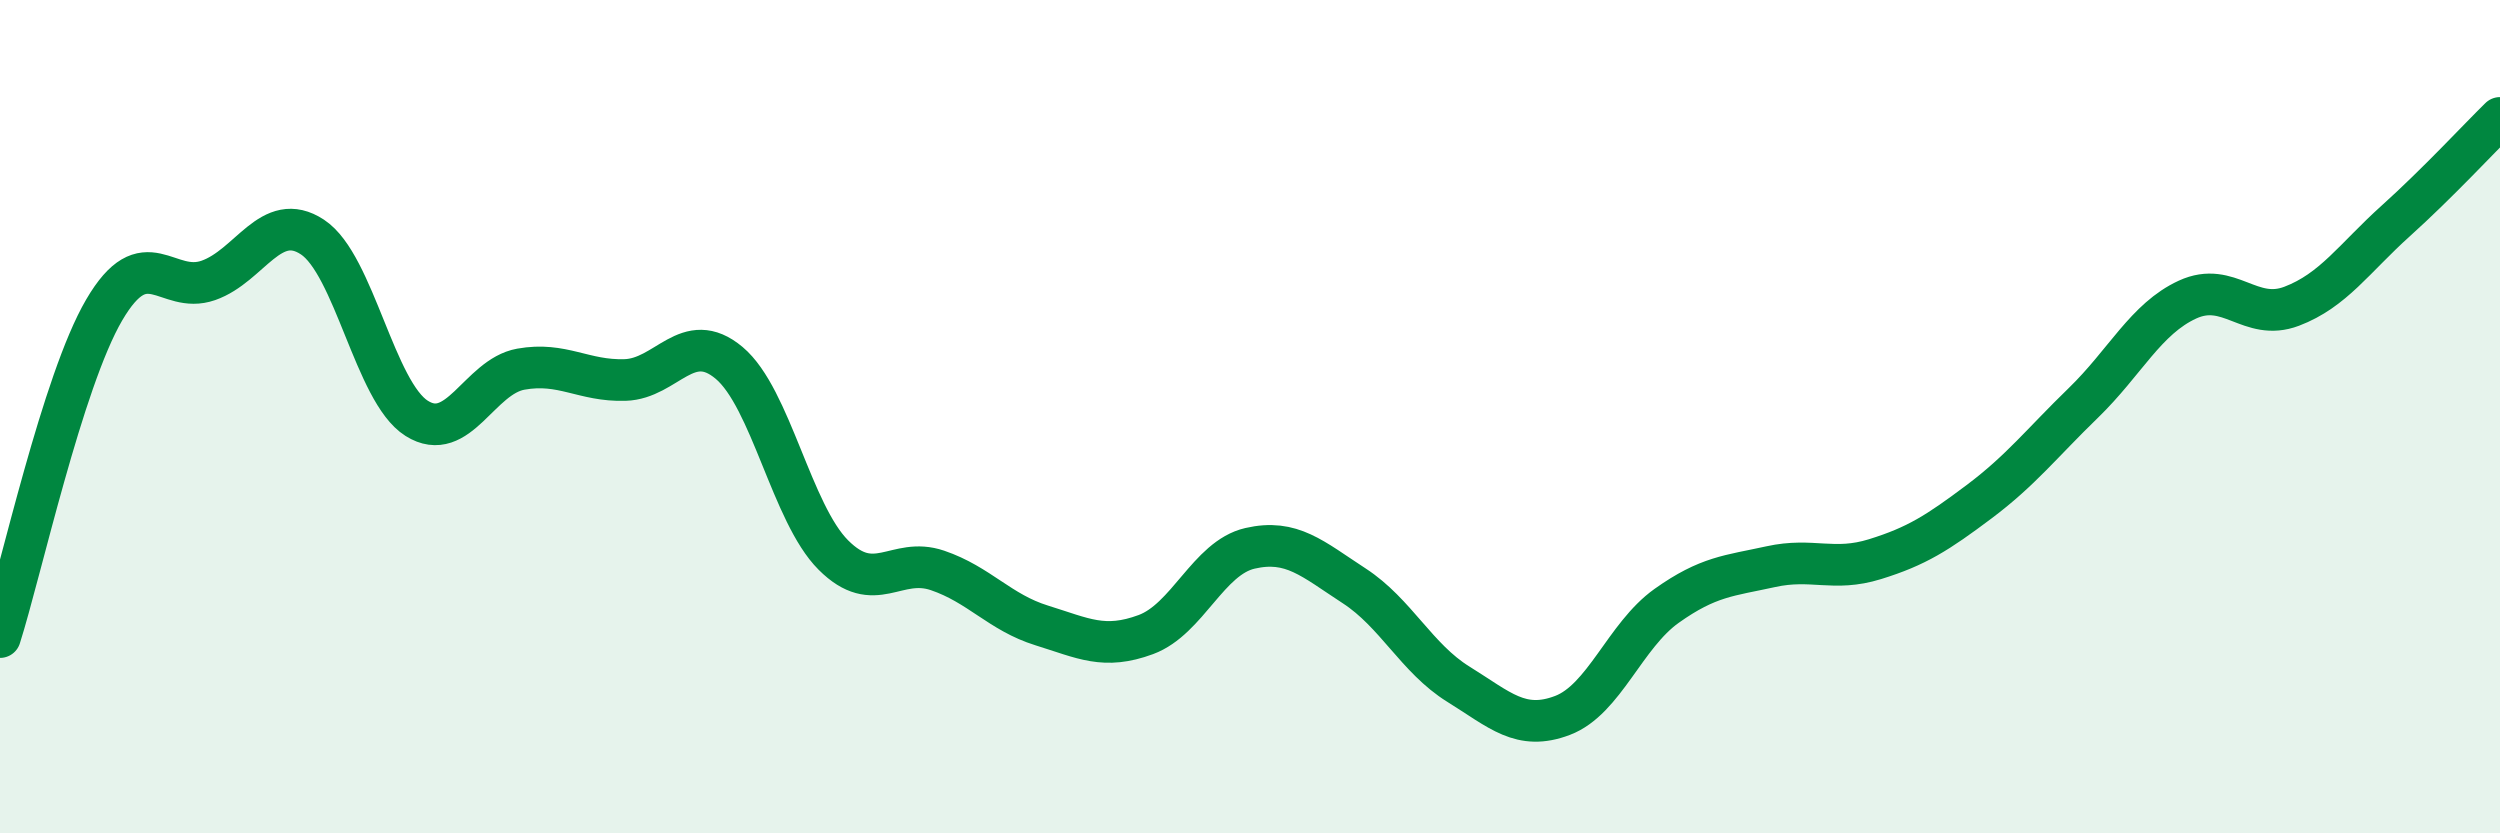
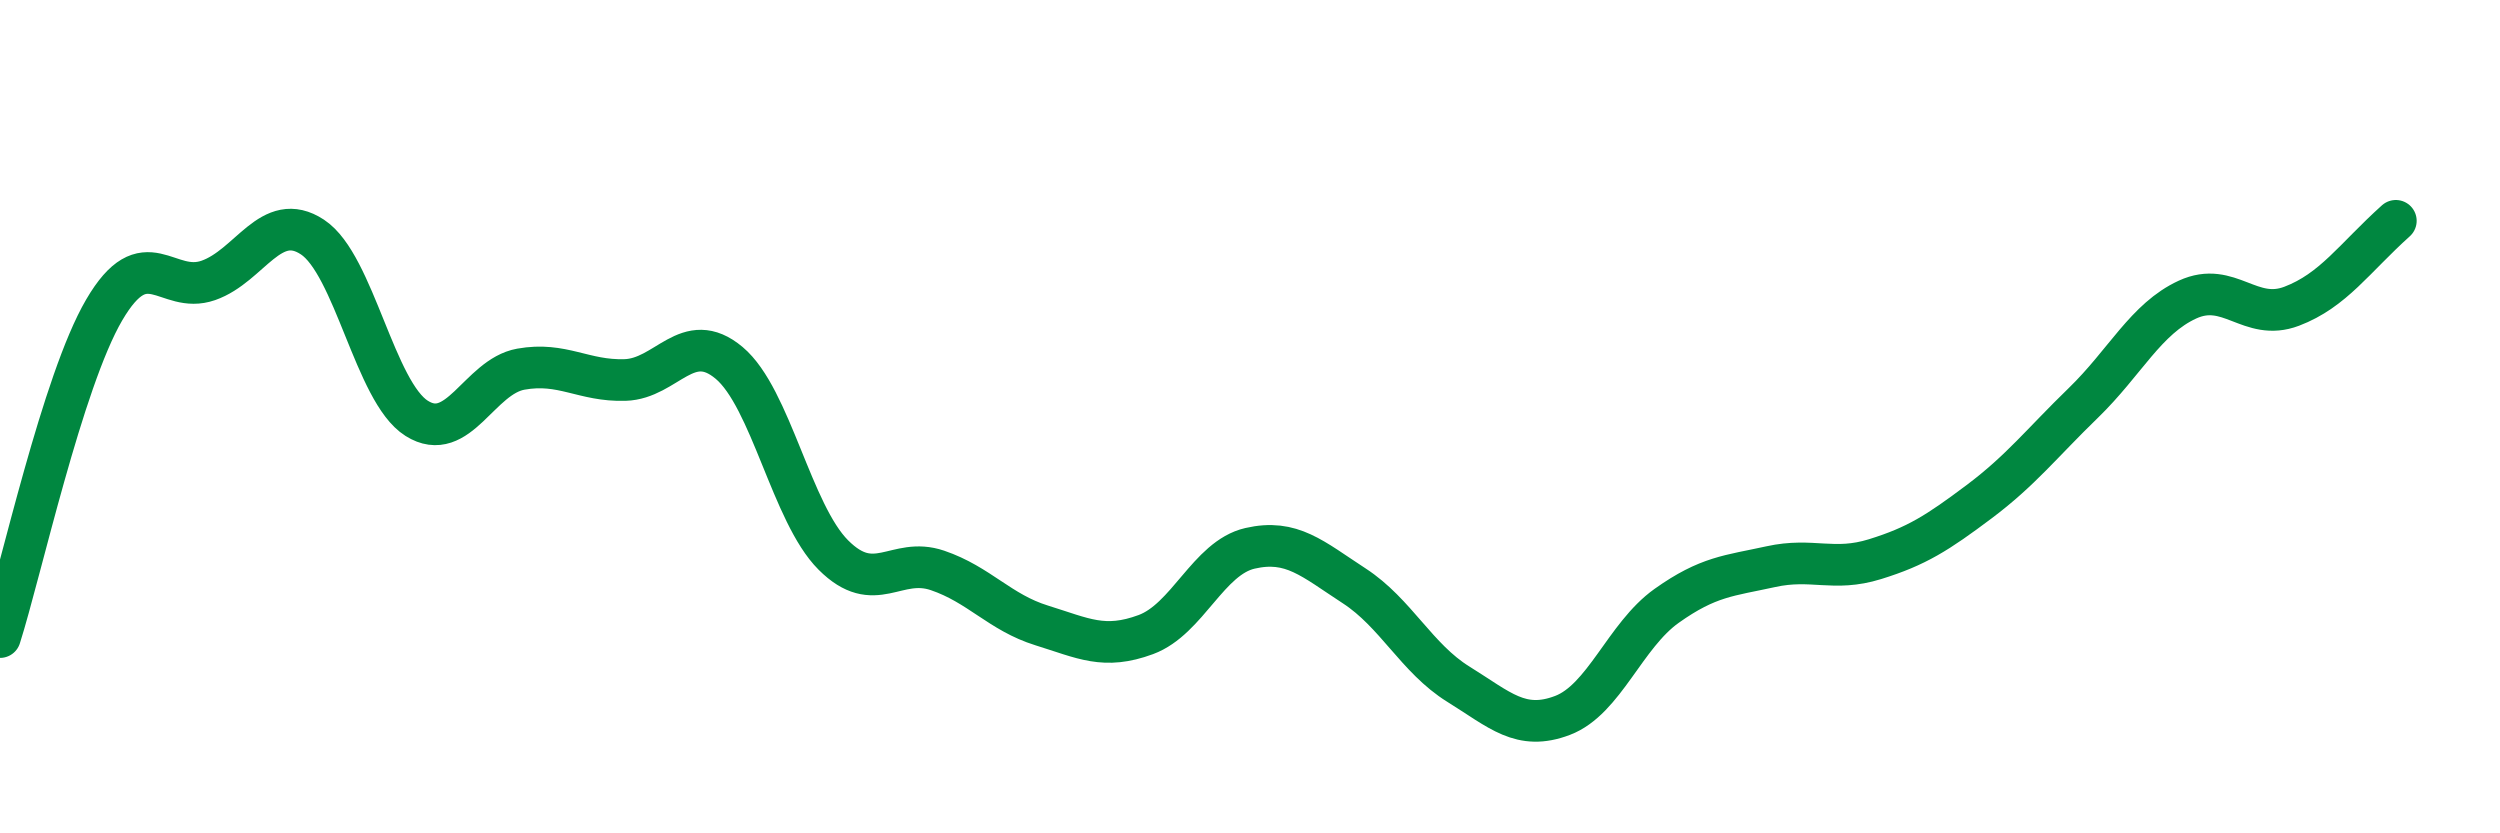
<svg xmlns="http://www.w3.org/2000/svg" width="60" height="20" viewBox="0 0 60 20">
-   <path d="M 0,15.29 C 0.5,13.72 1.5,9.15 2.5,7.44 C 3.5,5.73 4,7.08 5,6.73 C 6,6.38 6.5,5.03 7.5,5.69 C 8.5,6.35 9,9.41 10,10.04 C 11,10.67 11.5,9.04 12.5,8.86 C 13.5,8.68 14,9.15 15,9.12 C 16,9.09 16.5,7.87 17.5,8.71 C 18.5,9.55 19,12.32 20,13.32 C 21,14.32 21.5,13.35 22.5,13.69 C 23.5,14.03 24,14.7 25,15.01 C 26,15.32 26.5,15.6 27.5,15.23 C 28.5,14.86 29,13.39 30,13.16 C 31,12.93 31.5,13.41 32.5,14.06 C 33.5,14.71 34,15.8 35,16.42 C 36,17.04 36.5,17.55 37.5,17.17 C 38.5,16.79 39,15.25 40,14.54 C 41,13.83 41.5,13.82 42.5,13.6 C 43.5,13.38 44,13.73 45,13.42 C 46,13.11 46.5,12.79 47.5,12.04 C 48.5,11.29 49,10.64 50,9.67 C 51,8.7 51.5,7.65 52.5,7.19 C 53.5,6.73 54,7.73 55,7.35 C 56,6.97 56.5,6.2 57.5,5.3 C 58.5,4.4 59.5,3.32 60,2.83L60 20L0 20Z" fill="#008740" opacity="0.1" stroke-linecap="round" stroke-linejoin="round" />
-   <path d="M 0,15.29 C 0.5,13.72 1.5,9.15 2.5,7.44 C 3.5,5.73 4,7.08 5,6.73 C 6,6.38 6.5,5.03 7.5,5.69 C 8.5,6.35 9,9.41 10,10.04 C 11,10.67 11.5,9.04 12.5,8.86 C 13.5,8.68 14,9.15 15,9.12 C 16,9.09 16.5,7.87 17.5,8.71 C 18.5,9.55 19,12.32 20,13.32 C 21,14.32 21.5,13.35 22.5,13.69 C 23.5,14.03 24,14.7 25,15.01 C 26,15.32 26.5,15.6 27.5,15.23 C 28.5,14.86 29,13.39 30,13.16 C 31,12.93 31.5,13.41 32.5,14.06 C 33.5,14.71 34,15.8 35,16.42 C 36,17.04 36.5,17.55 37.5,17.17 C 38.5,16.79 39,15.25 40,14.54 C 41,13.83 41.5,13.82 42.5,13.6 C 43.5,13.38 44,13.73 45,13.42 C 46,13.11 46.5,12.79 47.5,12.04 C 48.5,11.29 49,10.64 50,9.67 C 51,8.7 51.5,7.65 52.5,7.19 C 53.5,6.73 54,7.73 55,7.35 C 56,6.97 56.5,6.2 57.5,5.3 C 58.5,4.4 59.5,3.32 60,2.83" stroke="#008740" stroke-width="1" fill="none" stroke-linecap="round" stroke-linejoin="round" />
+   <path d="M 0,15.29 C 0.5,13.72 1.5,9.15 2.5,7.44 C 3.5,5.73 4,7.08 5,6.73 C 6,6.38 6.5,5.03 7.5,5.69 C 8.5,6.35 9,9.41 10,10.04 C 11,10.67 11.5,9.04 12.5,8.86 C 13.5,8.68 14,9.15 15,9.12 C 16,9.09 16.5,7.87 17.5,8.71 C 18.5,9.55 19,12.32 20,13.32 C 21,14.32 21.5,13.35 22.5,13.69 C 23.5,14.03 24,14.7 25,15.01 C 26,15.32 26.5,15.6 27.5,15.23 C 28.5,14.86 29,13.39 30,13.16 C 31,12.93 31.5,13.41 32.5,14.06 C 33.5,14.71 34,15.8 35,16.42 C 36,17.04 36.5,17.55 37.5,17.17 C 38.5,16.79 39,15.25 40,14.54 C 41,13.83 41.5,13.82 42.5,13.6 C 43.5,13.38 44,13.73 45,13.42 C 46,13.11 46.5,12.79 47.5,12.04 C 48.5,11.29 49,10.64 50,9.67 C 51,8.7 51.5,7.65 52.5,7.19 C 53.5,6.73 54,7.73 55,7.35 C 56,6.97 56.5,6.2 57.5,5.3 " stroke="#008740" stroke-width="1" fill="none" stroke-linecap="round" stroke-linejoin="round" />
</svg>